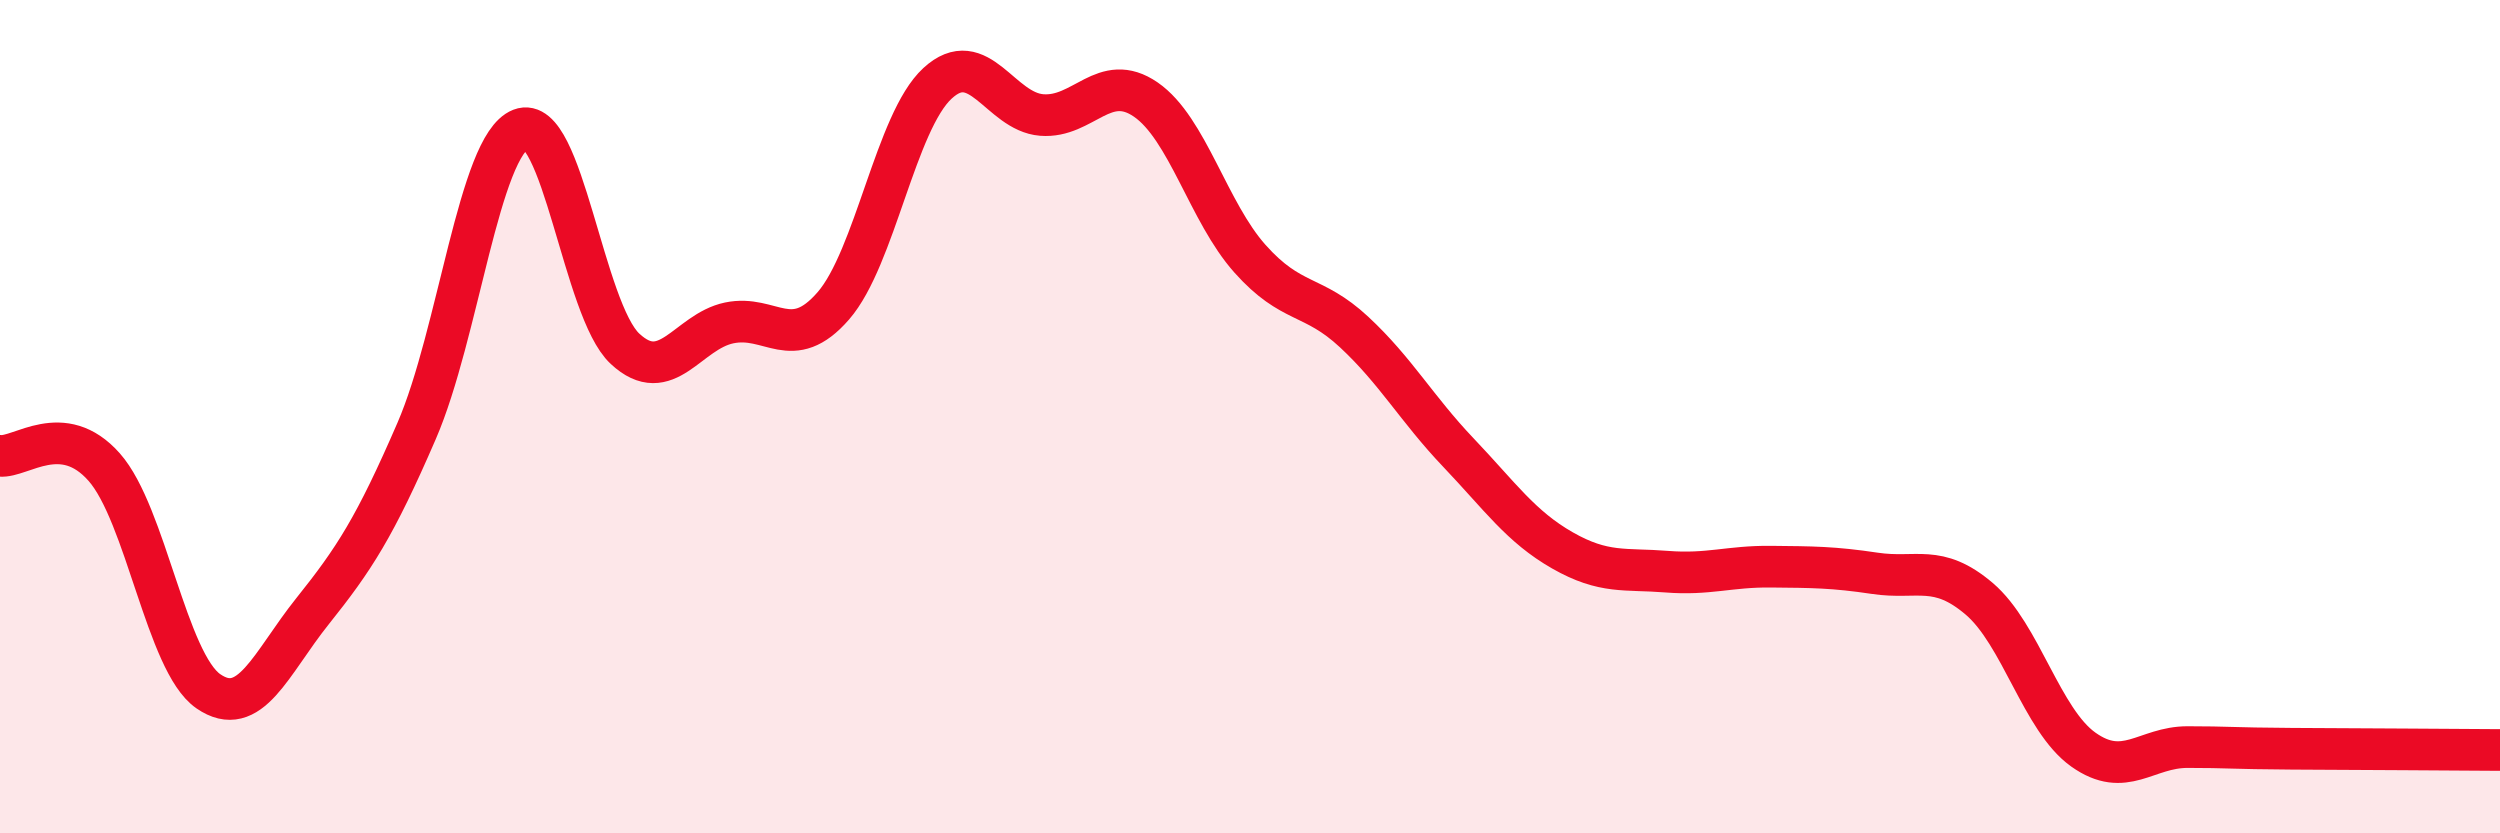
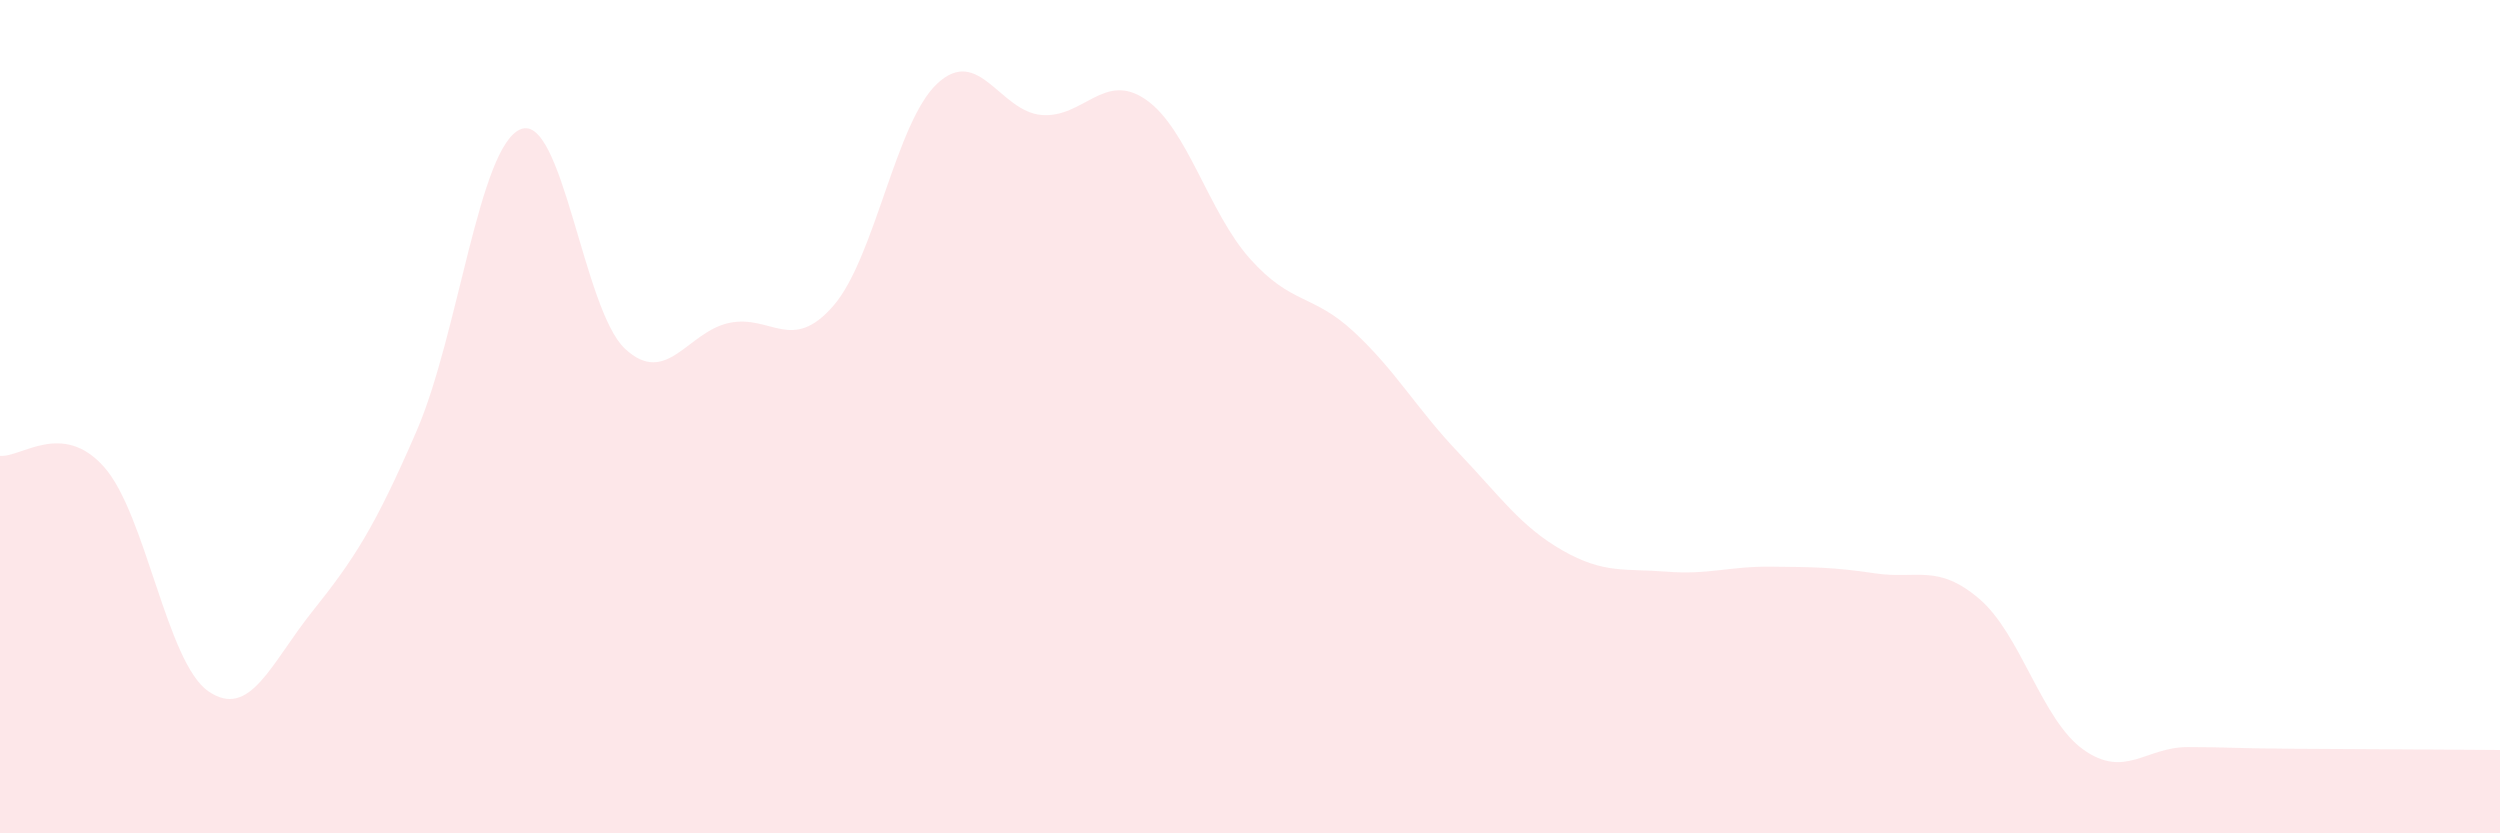
<svg xmlns="http://www.w3.org/2000/svg" width="60" height="20" viewBox="0 0 60 20">
  <path d="M 0,10.94 C 0.5,10.99 1.5,10.08 2.5,11.21 C 3.5,12.34 4,15.9 5,16.59 C 6,17.28 6.5,15.92 7.5,14.67 C 8.5,13.42 9,12.65 10,10.34 C 11,8.03 11.5,3.49 12.5,3.1 C 13.5,2.71 14,7.44 15,8.37 C 16,9.3 16.5,7.96 17.5,7.75 C 18.5,7.54 19,8.49 20,7.34 C 21,6.19 21.5,2.92 22.5,2 C 23.5,1.08 24,2.68 25,2.76 C 26,2.84 26.5,1.7 27.5,2.39 C 28.5,3.08 29,5.09 30,6.21 C 31,7.33 31.5,7.04 32.5,7.97 C 33.5,8.9 34,9.81 35,10.86 C 36,11.91 36.5,12.64 37.5,13.21 C 38.5,13.78 39,13.64 40,13.72 C 41,13.8 41.5,13.59 42.5,13.6 C 43.5,13.61 44,13.61 45,13.76 C 46,13.91 46.5,13.52 47.5,14.37 C 48.5,15.22 49,17.28 50,17.99 C 51,18.7 51.5,17.93 52.5,17.93 C 53.5,17.93 53.5,17.96 55,17.97 C 56.5,17.98 59,17.99 60,18L60 20L0 20Z" fill="#EB0A25" opacity="0.1" stroke-linecap="round" stroke-linejoin="round" />
-   <path d="M 0,10.94 C 0.5,10.99 1.5,10.08 2.5,11.21 C 3.5,12.34 4,15.9 5,16.59 C 6,17.28 6.5,15.92 7.5,14.67 C 8.5,13.42 9,12.65 10,10.34 C 11,8.03 11.5,3.49 12.5,3.1 C 13.5,2.71 14,7.44 15,8.37 C 16,9.3 16.5,7.96 17.5,7.75 C 18.5,7.54 19,8.49 20,7.34 C 21,6.19 21.5,2.92 22.5,2 C 23.5,1.08 24,2.68 25,2.76 C 26,2.84 26.5,1.7 27.5,2.39 C 28.5,3.08 29,5.09 30,6.21 C 31,7.33 31.5,7.04 32.5,7.97 C 33.5,8.9 34,9.81 35,10.86 C 36,11.91 36.5,12.64 37.5,13.21 C 38.5,13.78 39,13.64 40,13.72 C 41,13.8 41.5,13.59 42.5,13.6 C 43.5,13.61 44,13.61 45,13.76 C 46,13.91 46.5,13.52 47.5,14.37 C 48.5,15.22 49,17.28 50,17.99 C 51,18.7 51.5,17.93 52.5,17.93 C 53.5,17.93 53.5,17.96 55,17.97 C 56.5,17.98 59,17.99 60,18" stroke="#EB0A25" stroke-width="1" fill="none" stroke-linecap="round" stroke-linejoin="round" />
</svg>